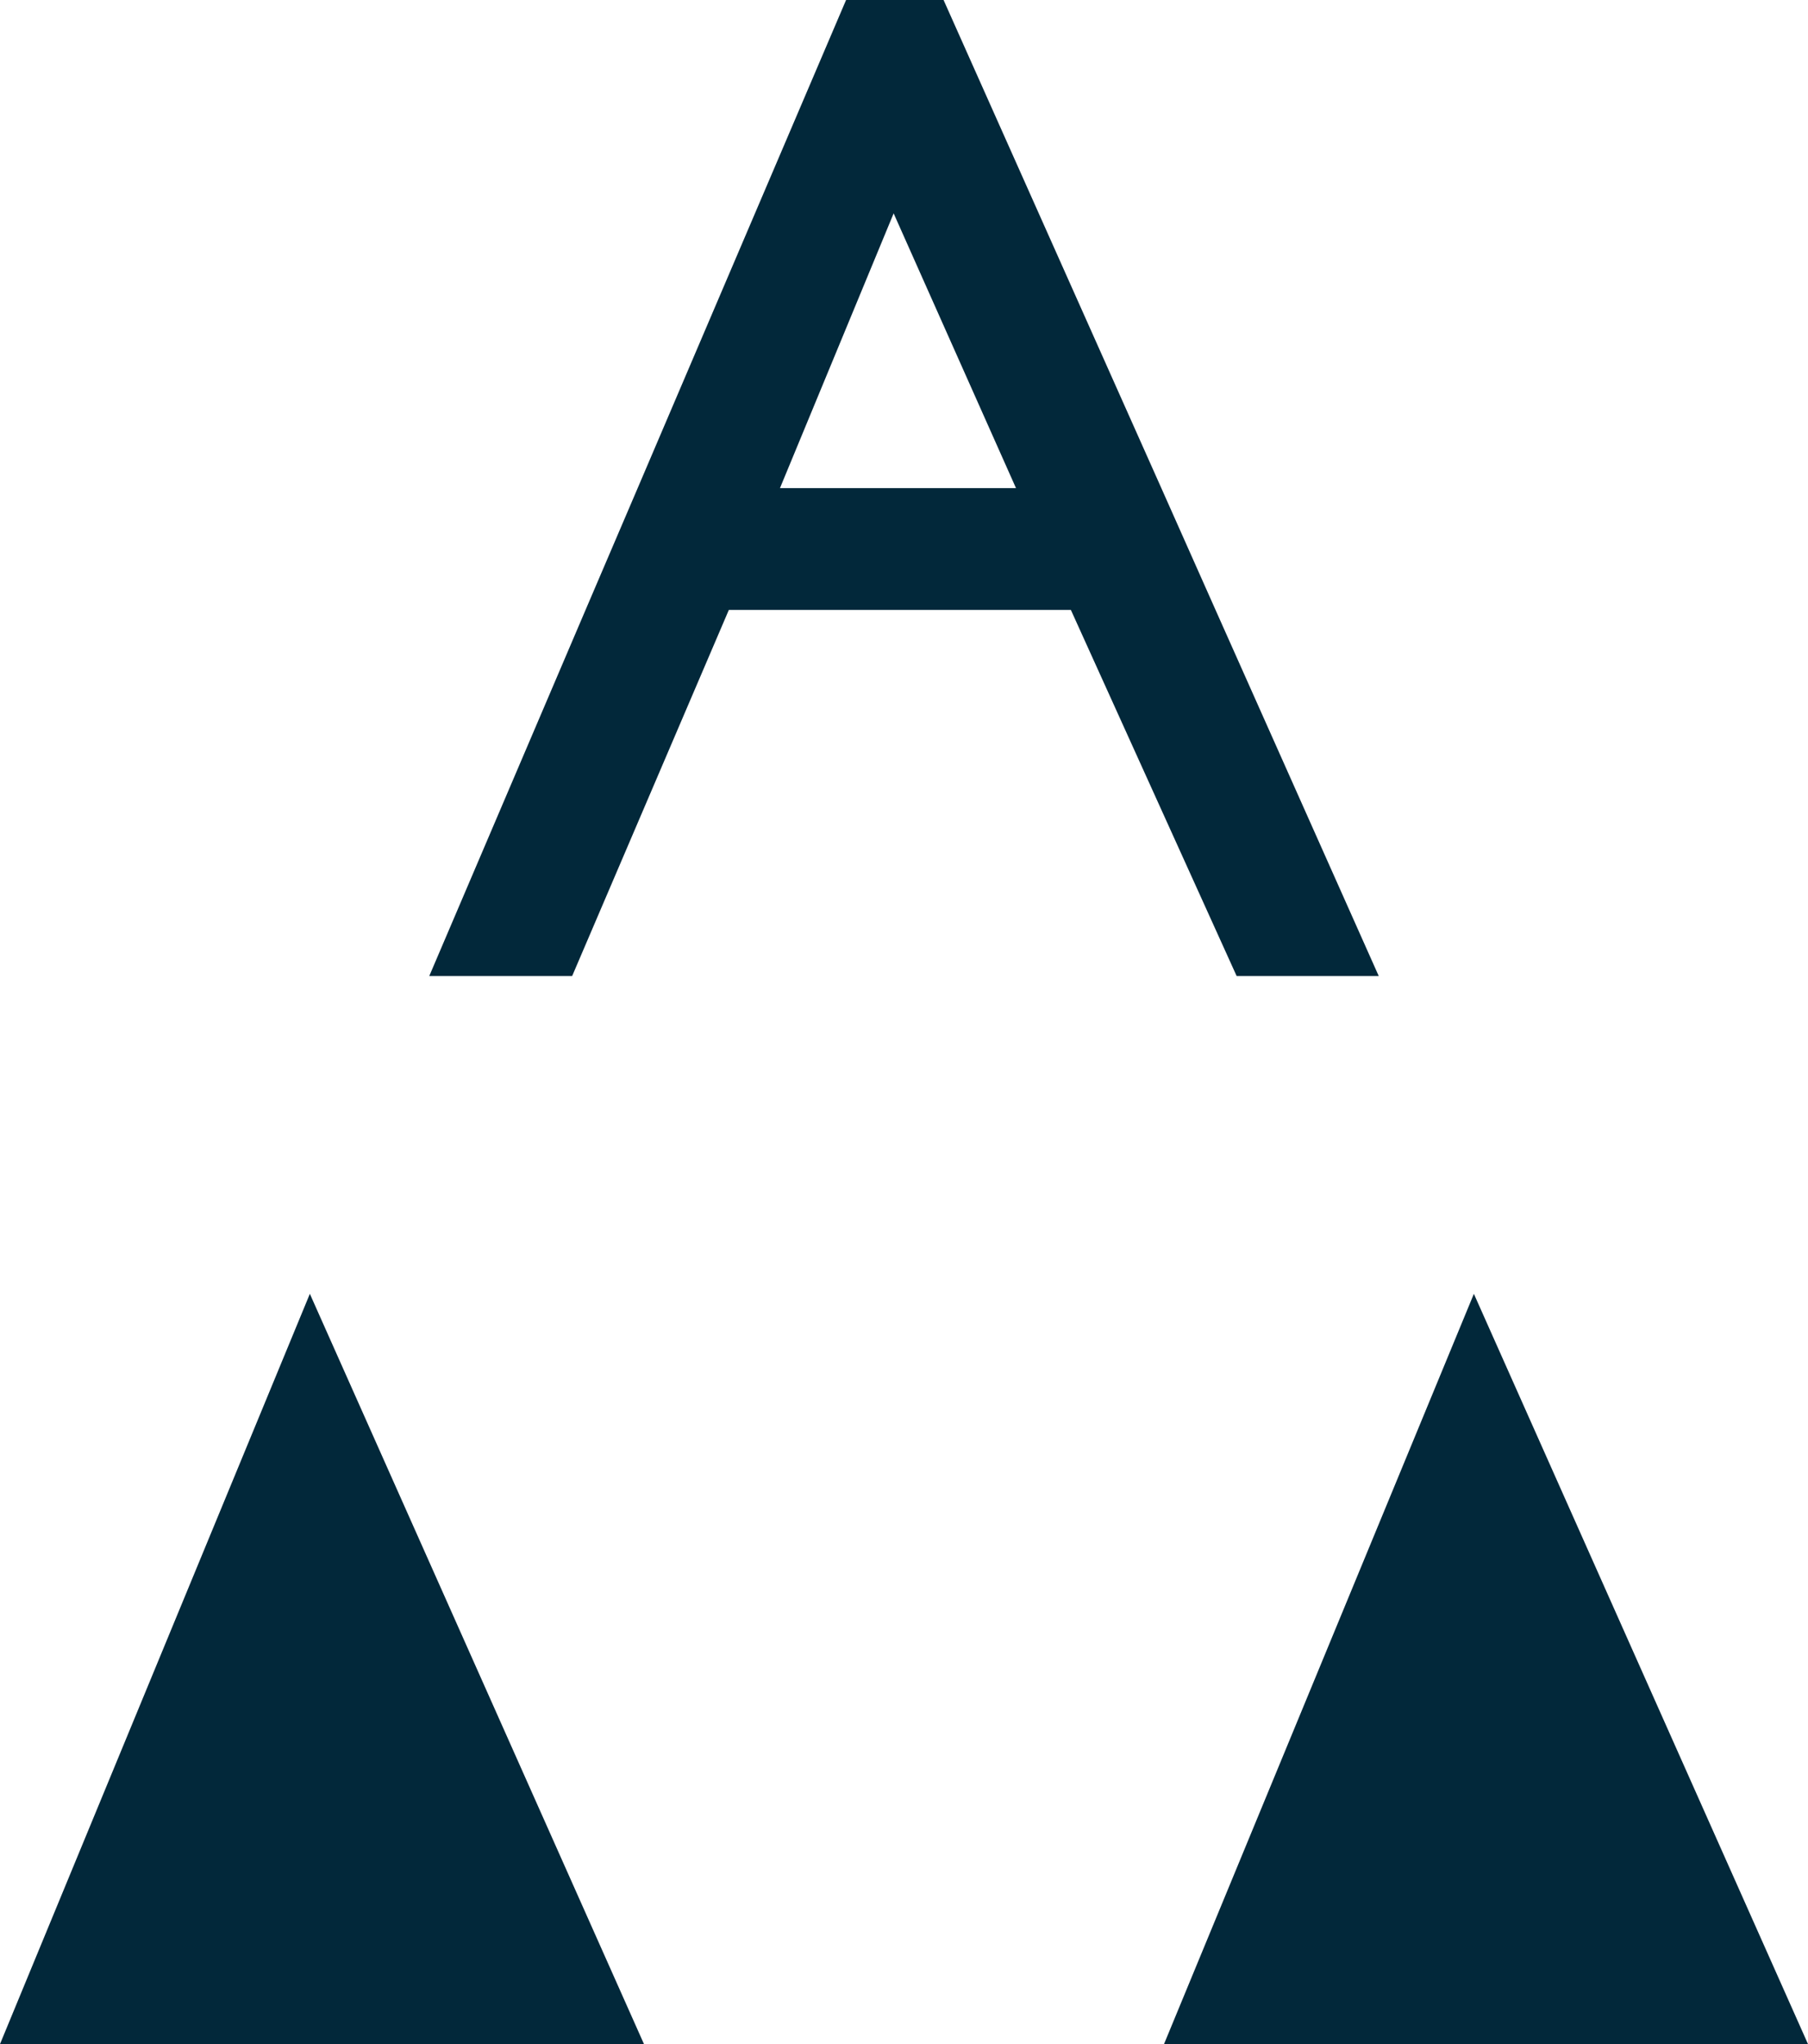
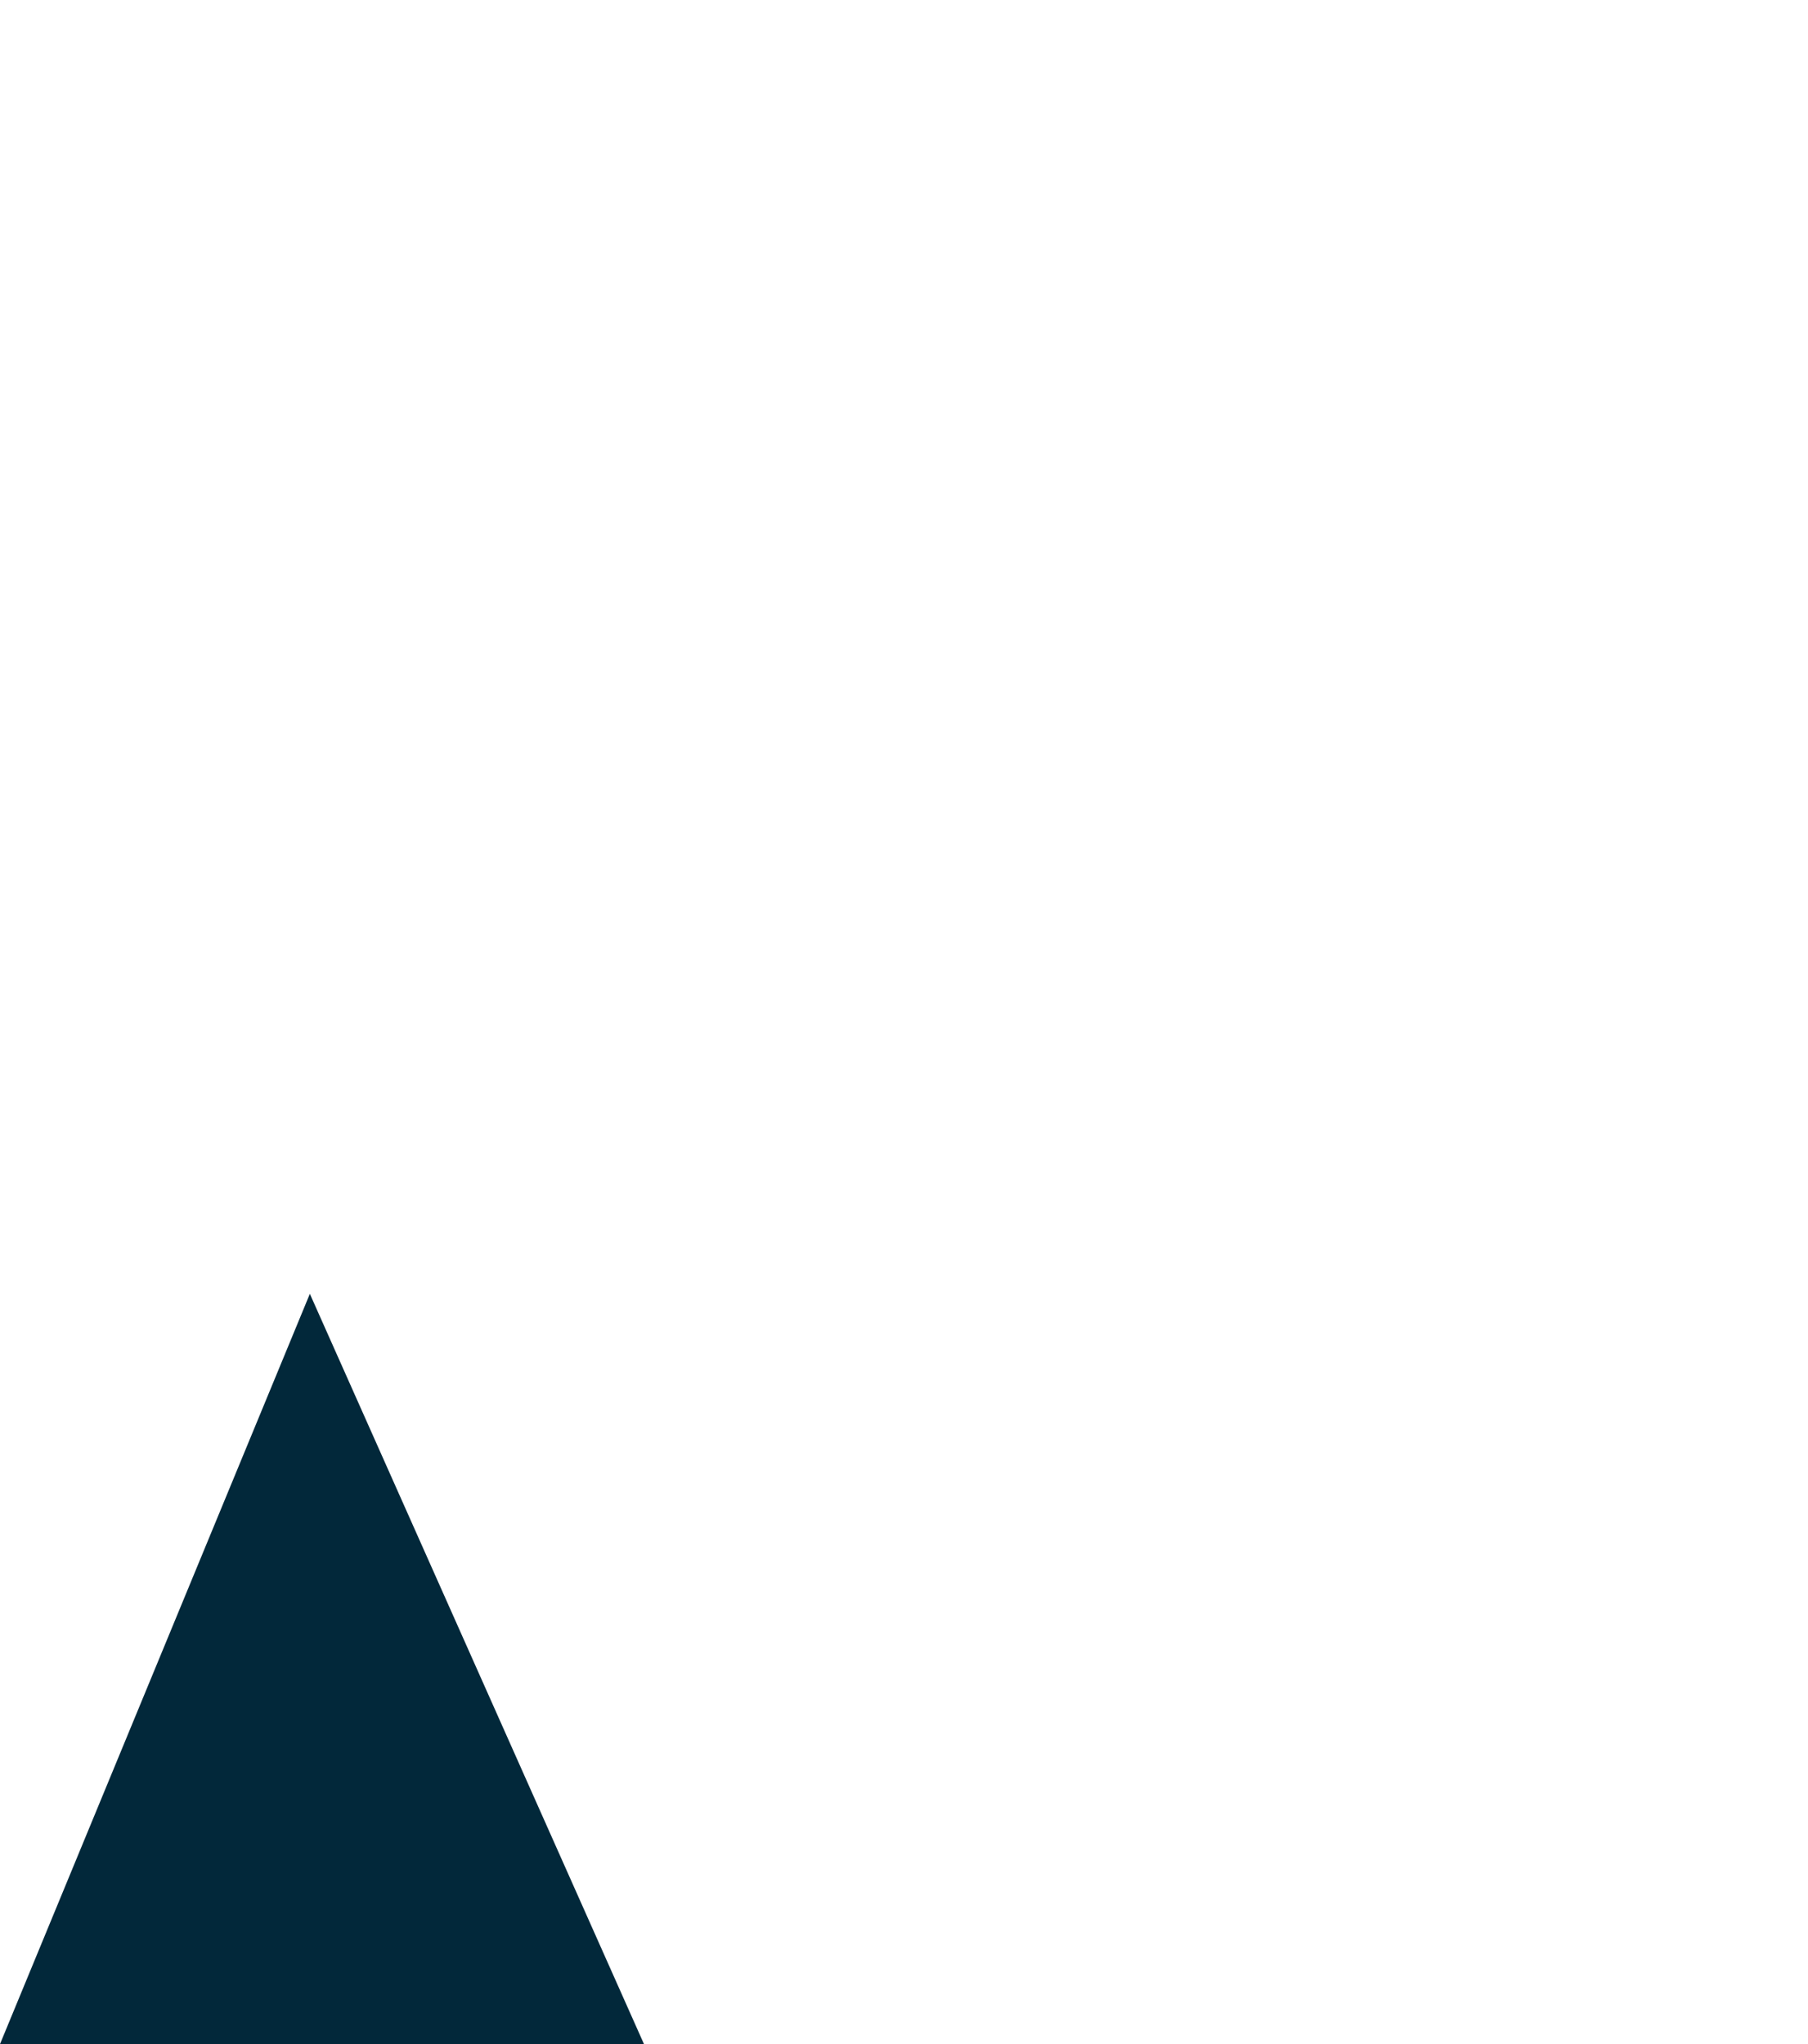
<svg xmlns="http://www.w3.org/2000/svg" version="1.1" id="Layer_1" x="0px" y="0px" viewBox="0 0 916.1 1035.6" style="enable-background:new 0 0 916.1 1035.6;" xml:space="preserve">
  <style type="text/css">
	.st0{fill:#02283A;}
</style>
-   <path class="st0" d="M452.8,108.1l62,139.2H395.2L452.8,108.1z M428.7,0L323.1,247.3L296.7,309l-79.2,185.5h72.4L369.3,309h173.3  l84,185.5h72L615.9,309l-27.5-61.8L478.1,0H428.7z" />
  <polygon class="st0" points="0,1035.6 326.3,1035.6 157,655.5 " />
-   <polygon class="st0" points="589.8,1035.6 916.1,1035.6 746.8,655.5 " />
</svg>